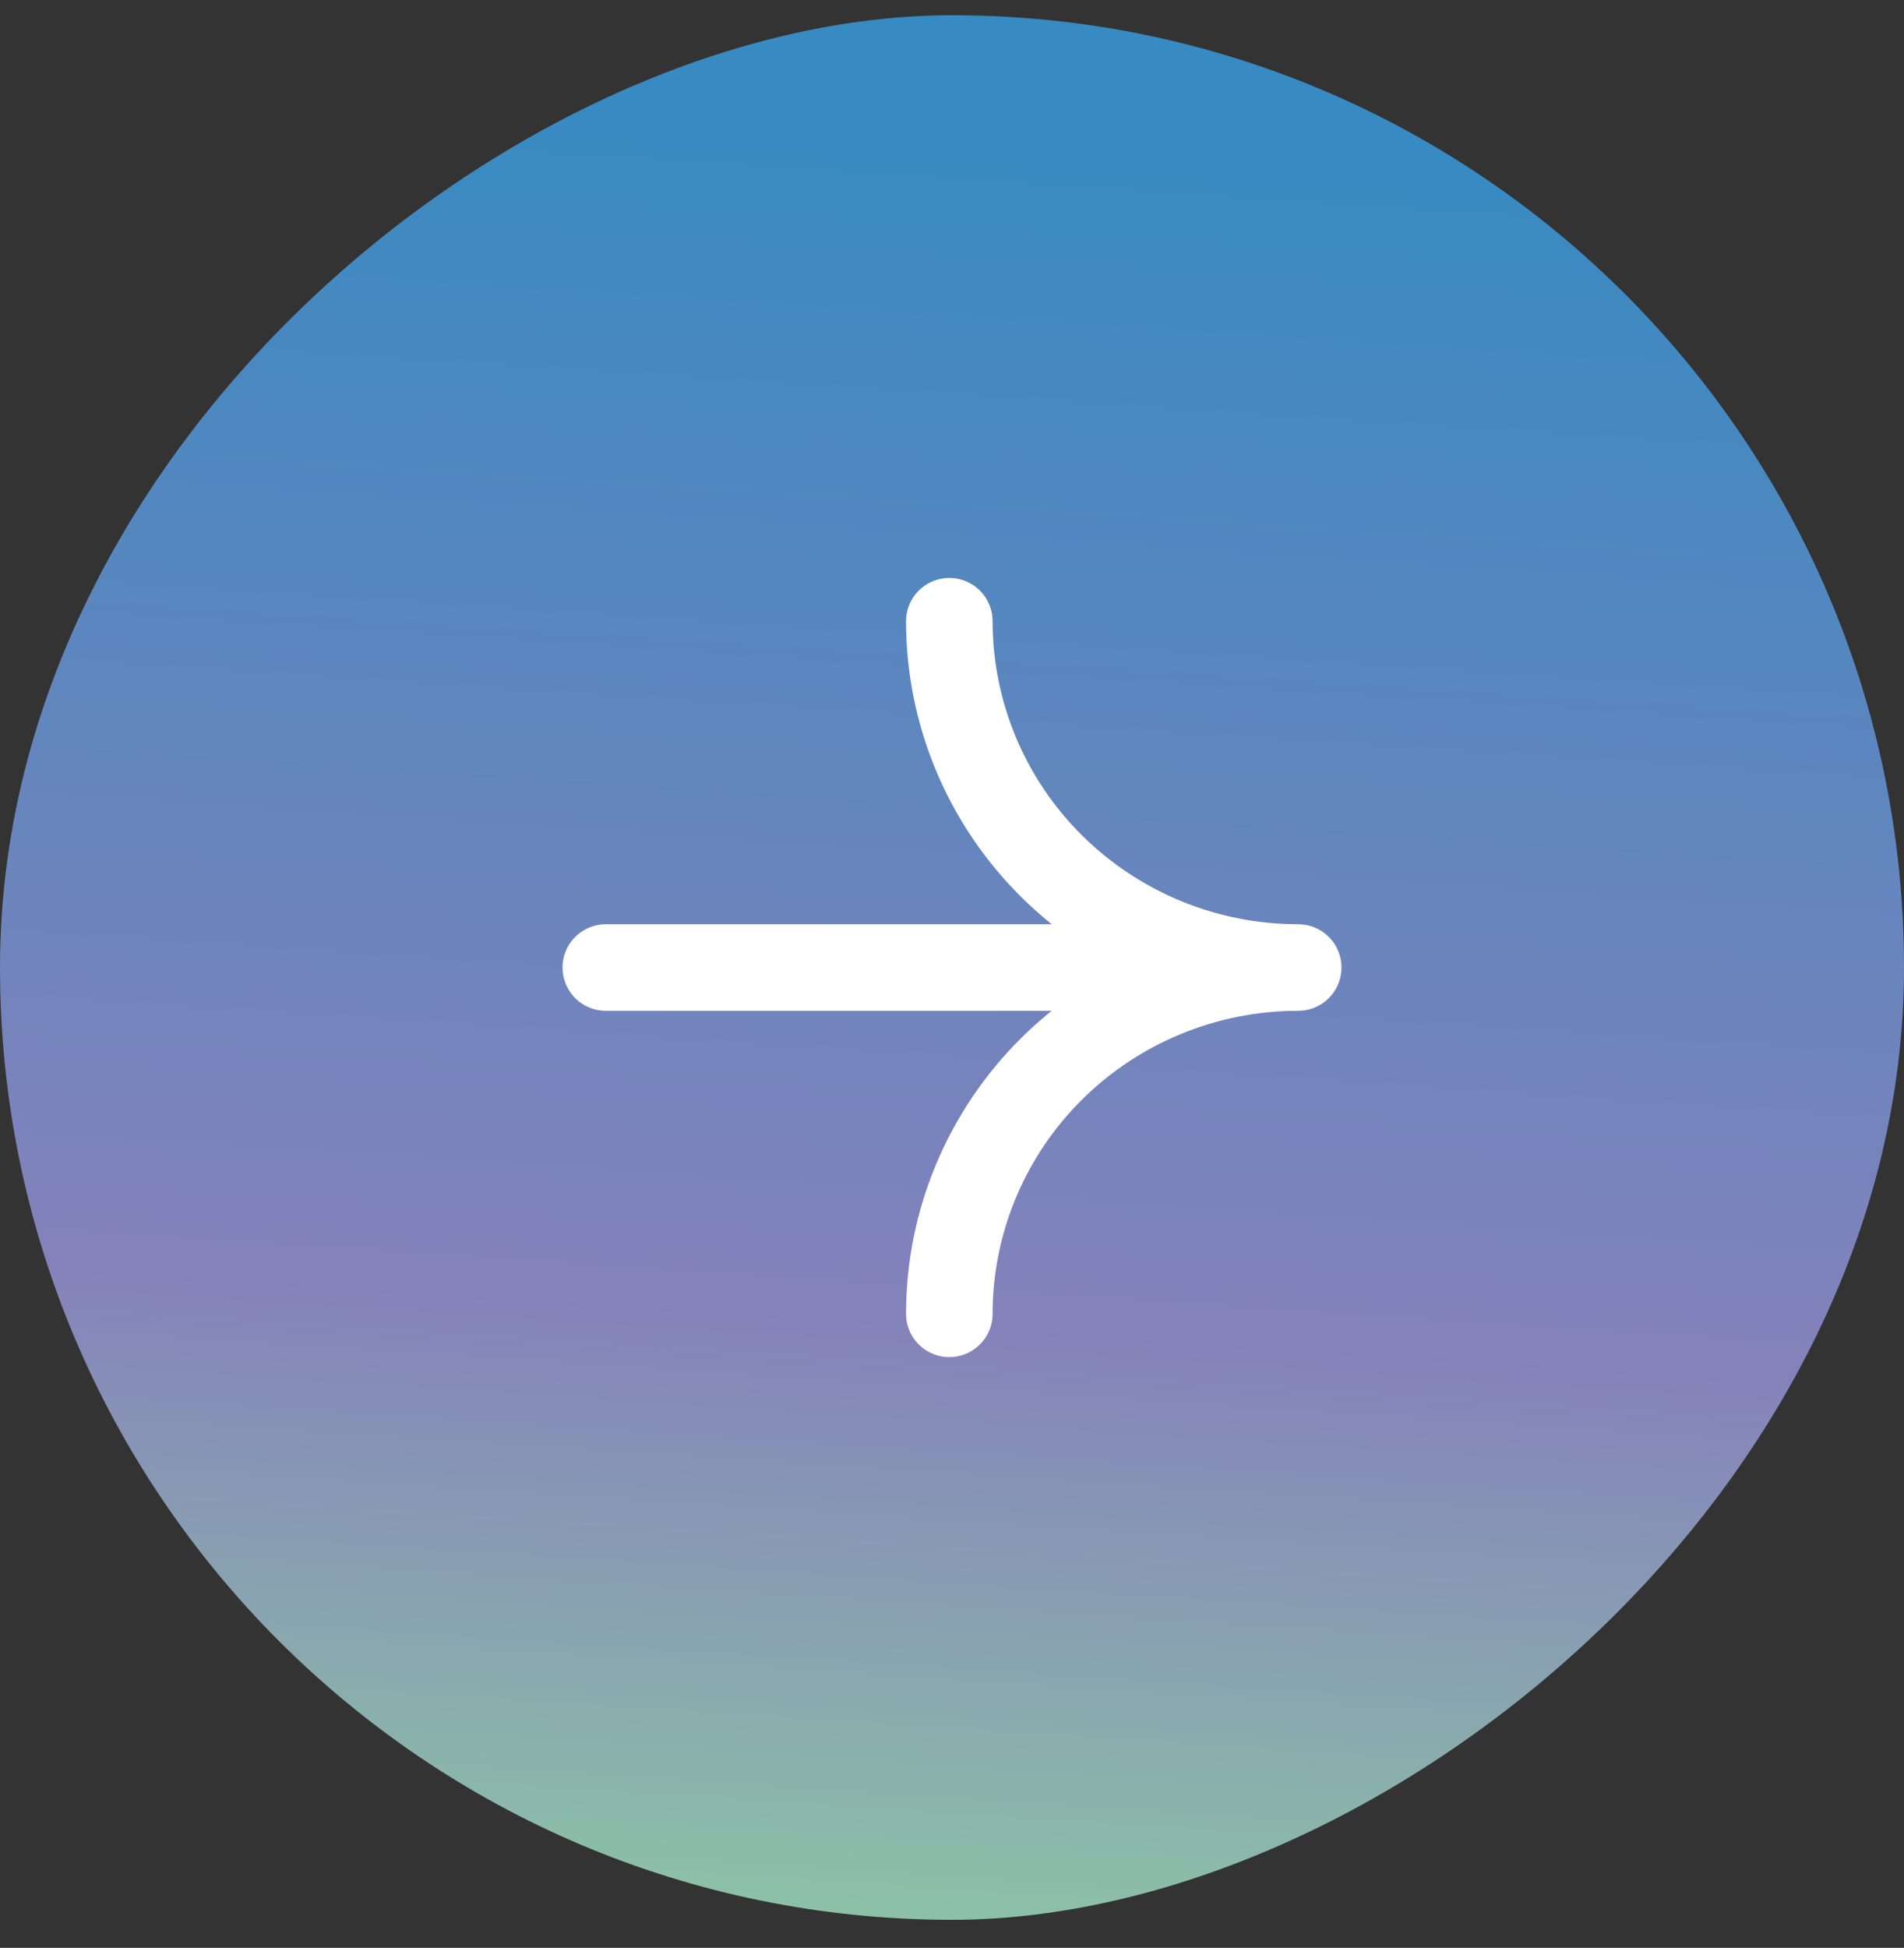
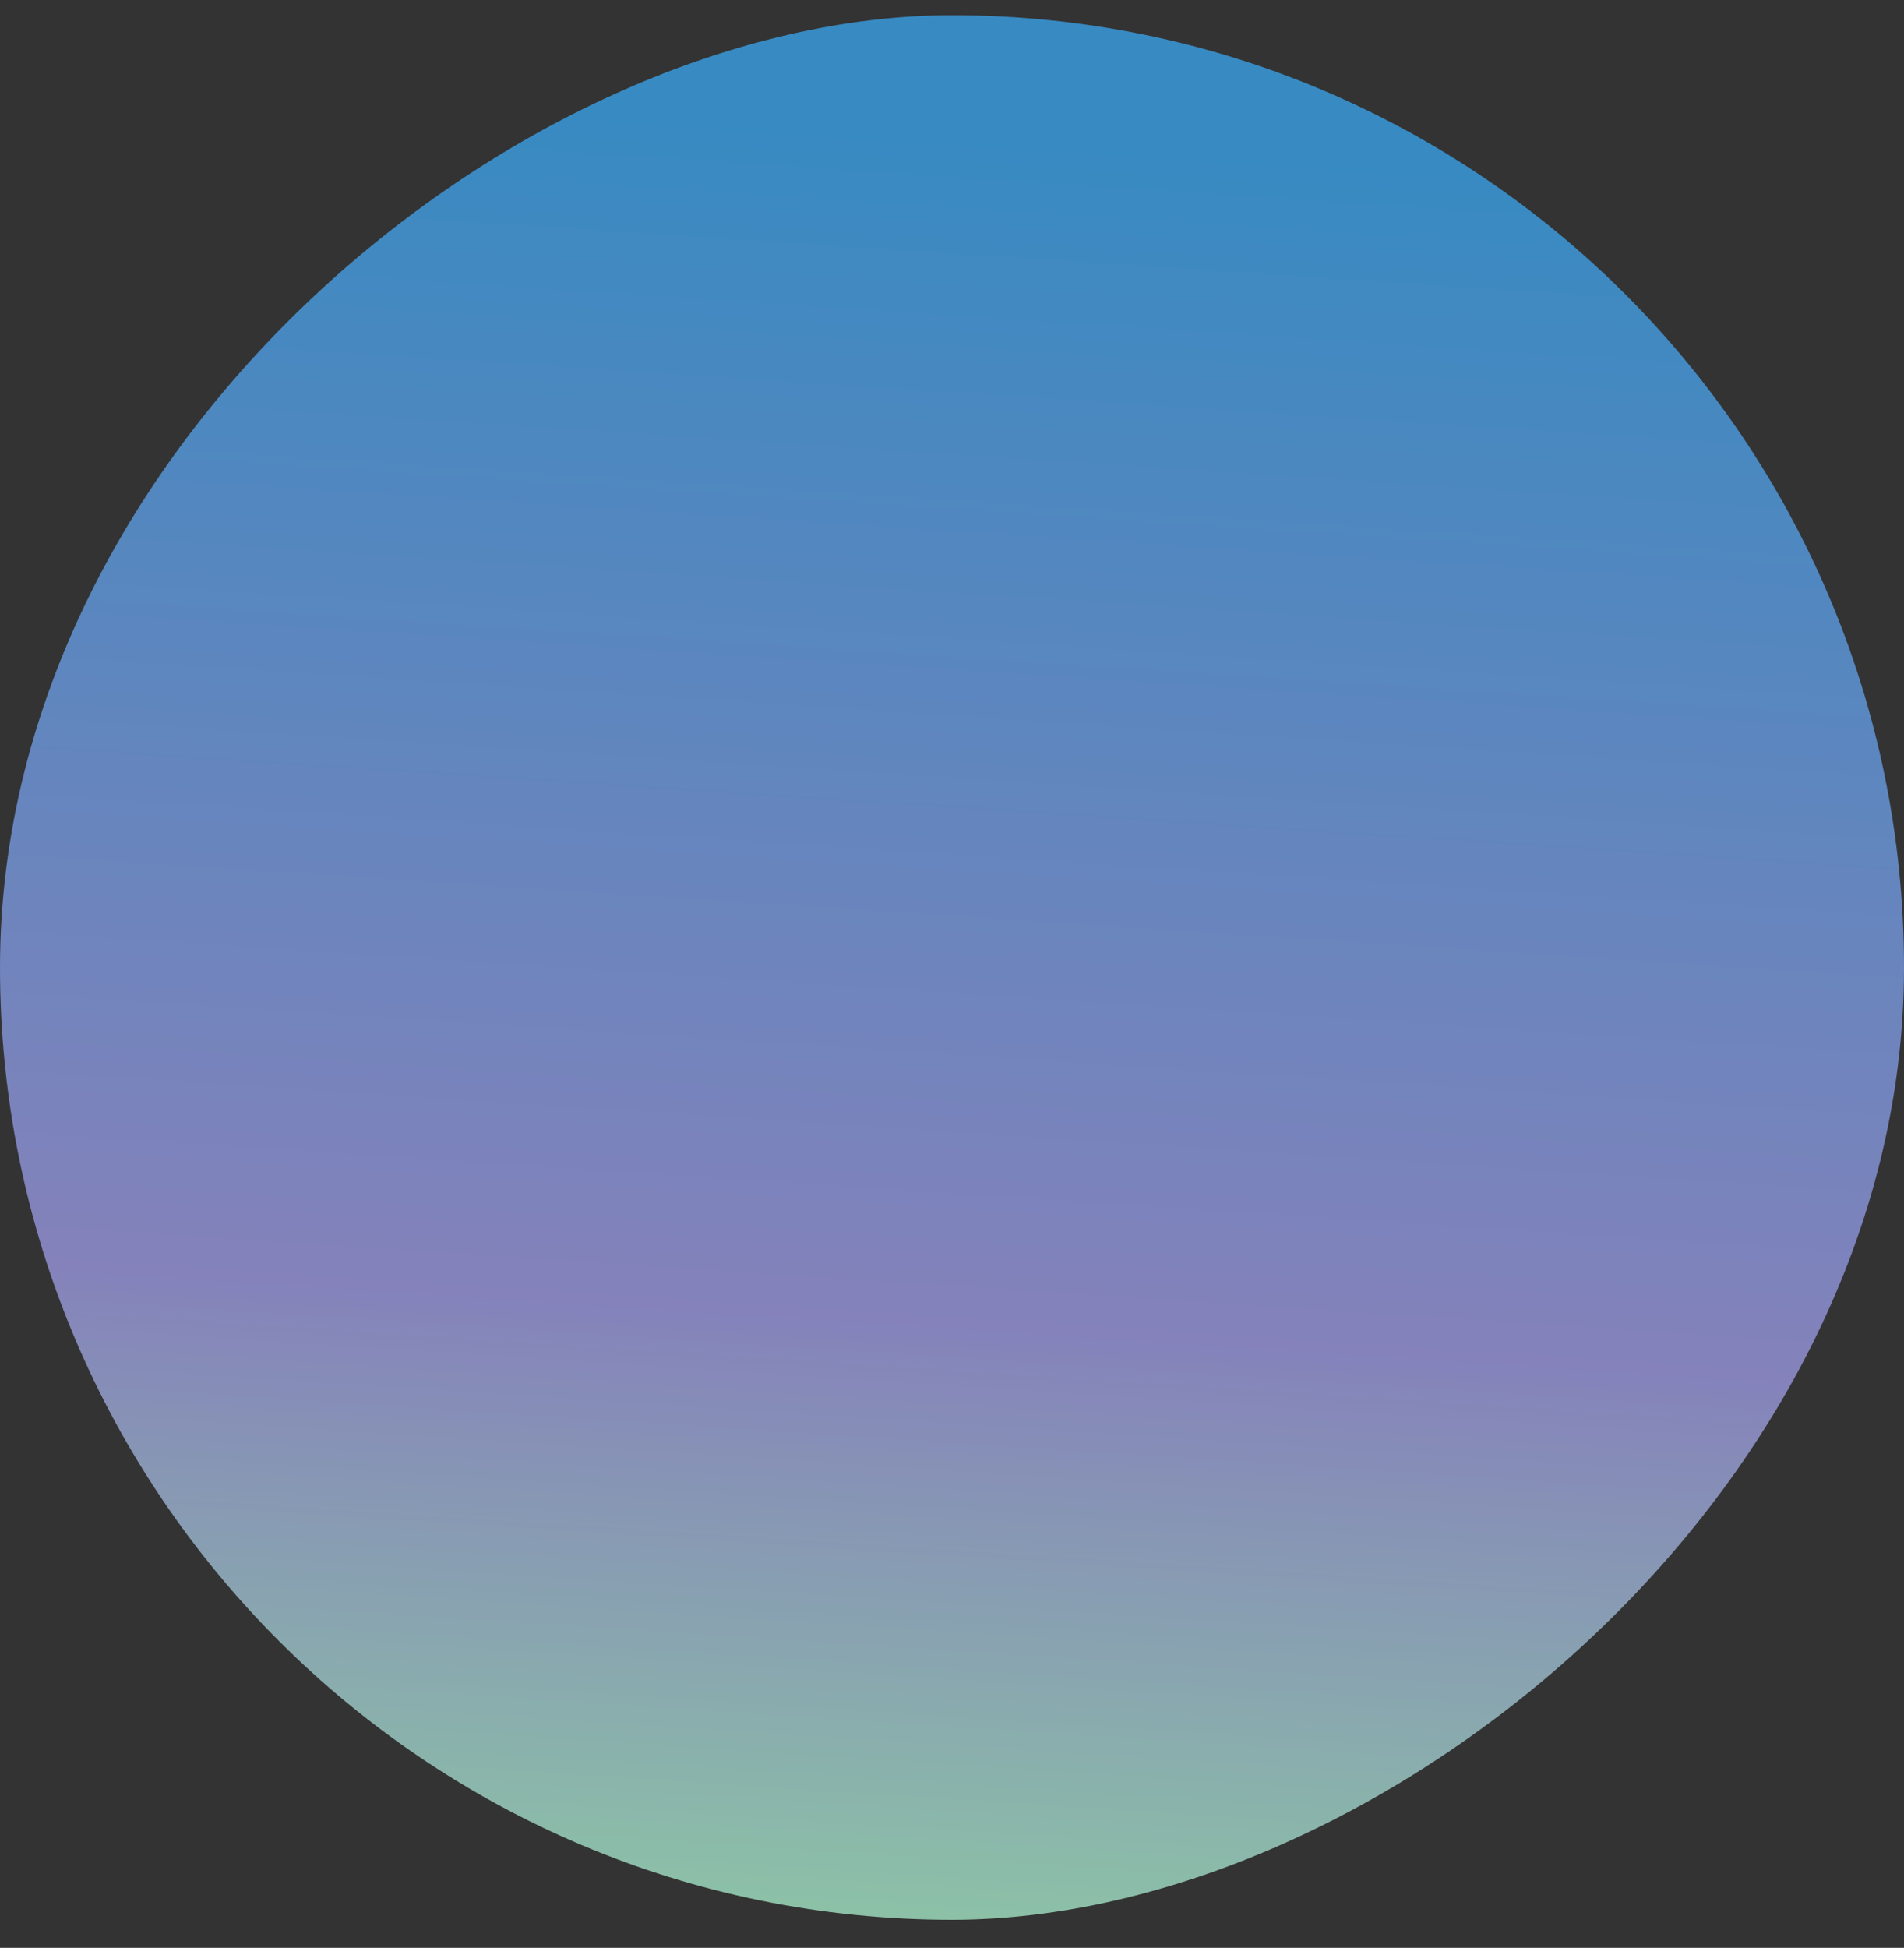
<svg xmlns="http://www.w3.org/2000/svg" width="44" height="45" viewBox="0 0 44 45" fill="none">
  <rect x="0" y="0" width="44" height="45" fill="#333333" stroke="none" />
  <rect y="44.352" width="44" height="44" rx="22" transform="rotate(-90 0 44.352)" fill="url(#paint0_linear_23990_3428)" />
-   <path d="M21.938 30.352C21.938 28.23 22.788 26.195 24.299 24.695C25.811 23.194 27.862 22.352 30 22.352M30 22.352C28.941 22.352 27.893 22.145 26.915 21.743C25.937 21.34 25.048 20.751 24.299 20.008C23.551 19.265 22.957 18.384 22.552 17.413C22.147 16.442 21.938 15.402 21.938 14.352M30 22.352H14" stroke="white" stroke-width="2" stroke-linecap="round" stroke-linejoin="round" />
  <defs>
    <linearGradient id="paint0_linear_23990_3428" x1="-0.758" y1="44.352" x2="46.674" y2="47.452" gradientUnits="userSpaceOnUse">
      <stop stop-color="#8DCBA4" />
      <stop offset="0.335" stop-color="#8582BB" />
      <stop offset="0.91" stop-color="#388AC2" />
    </linearGradient>
  </defs>
</svg>